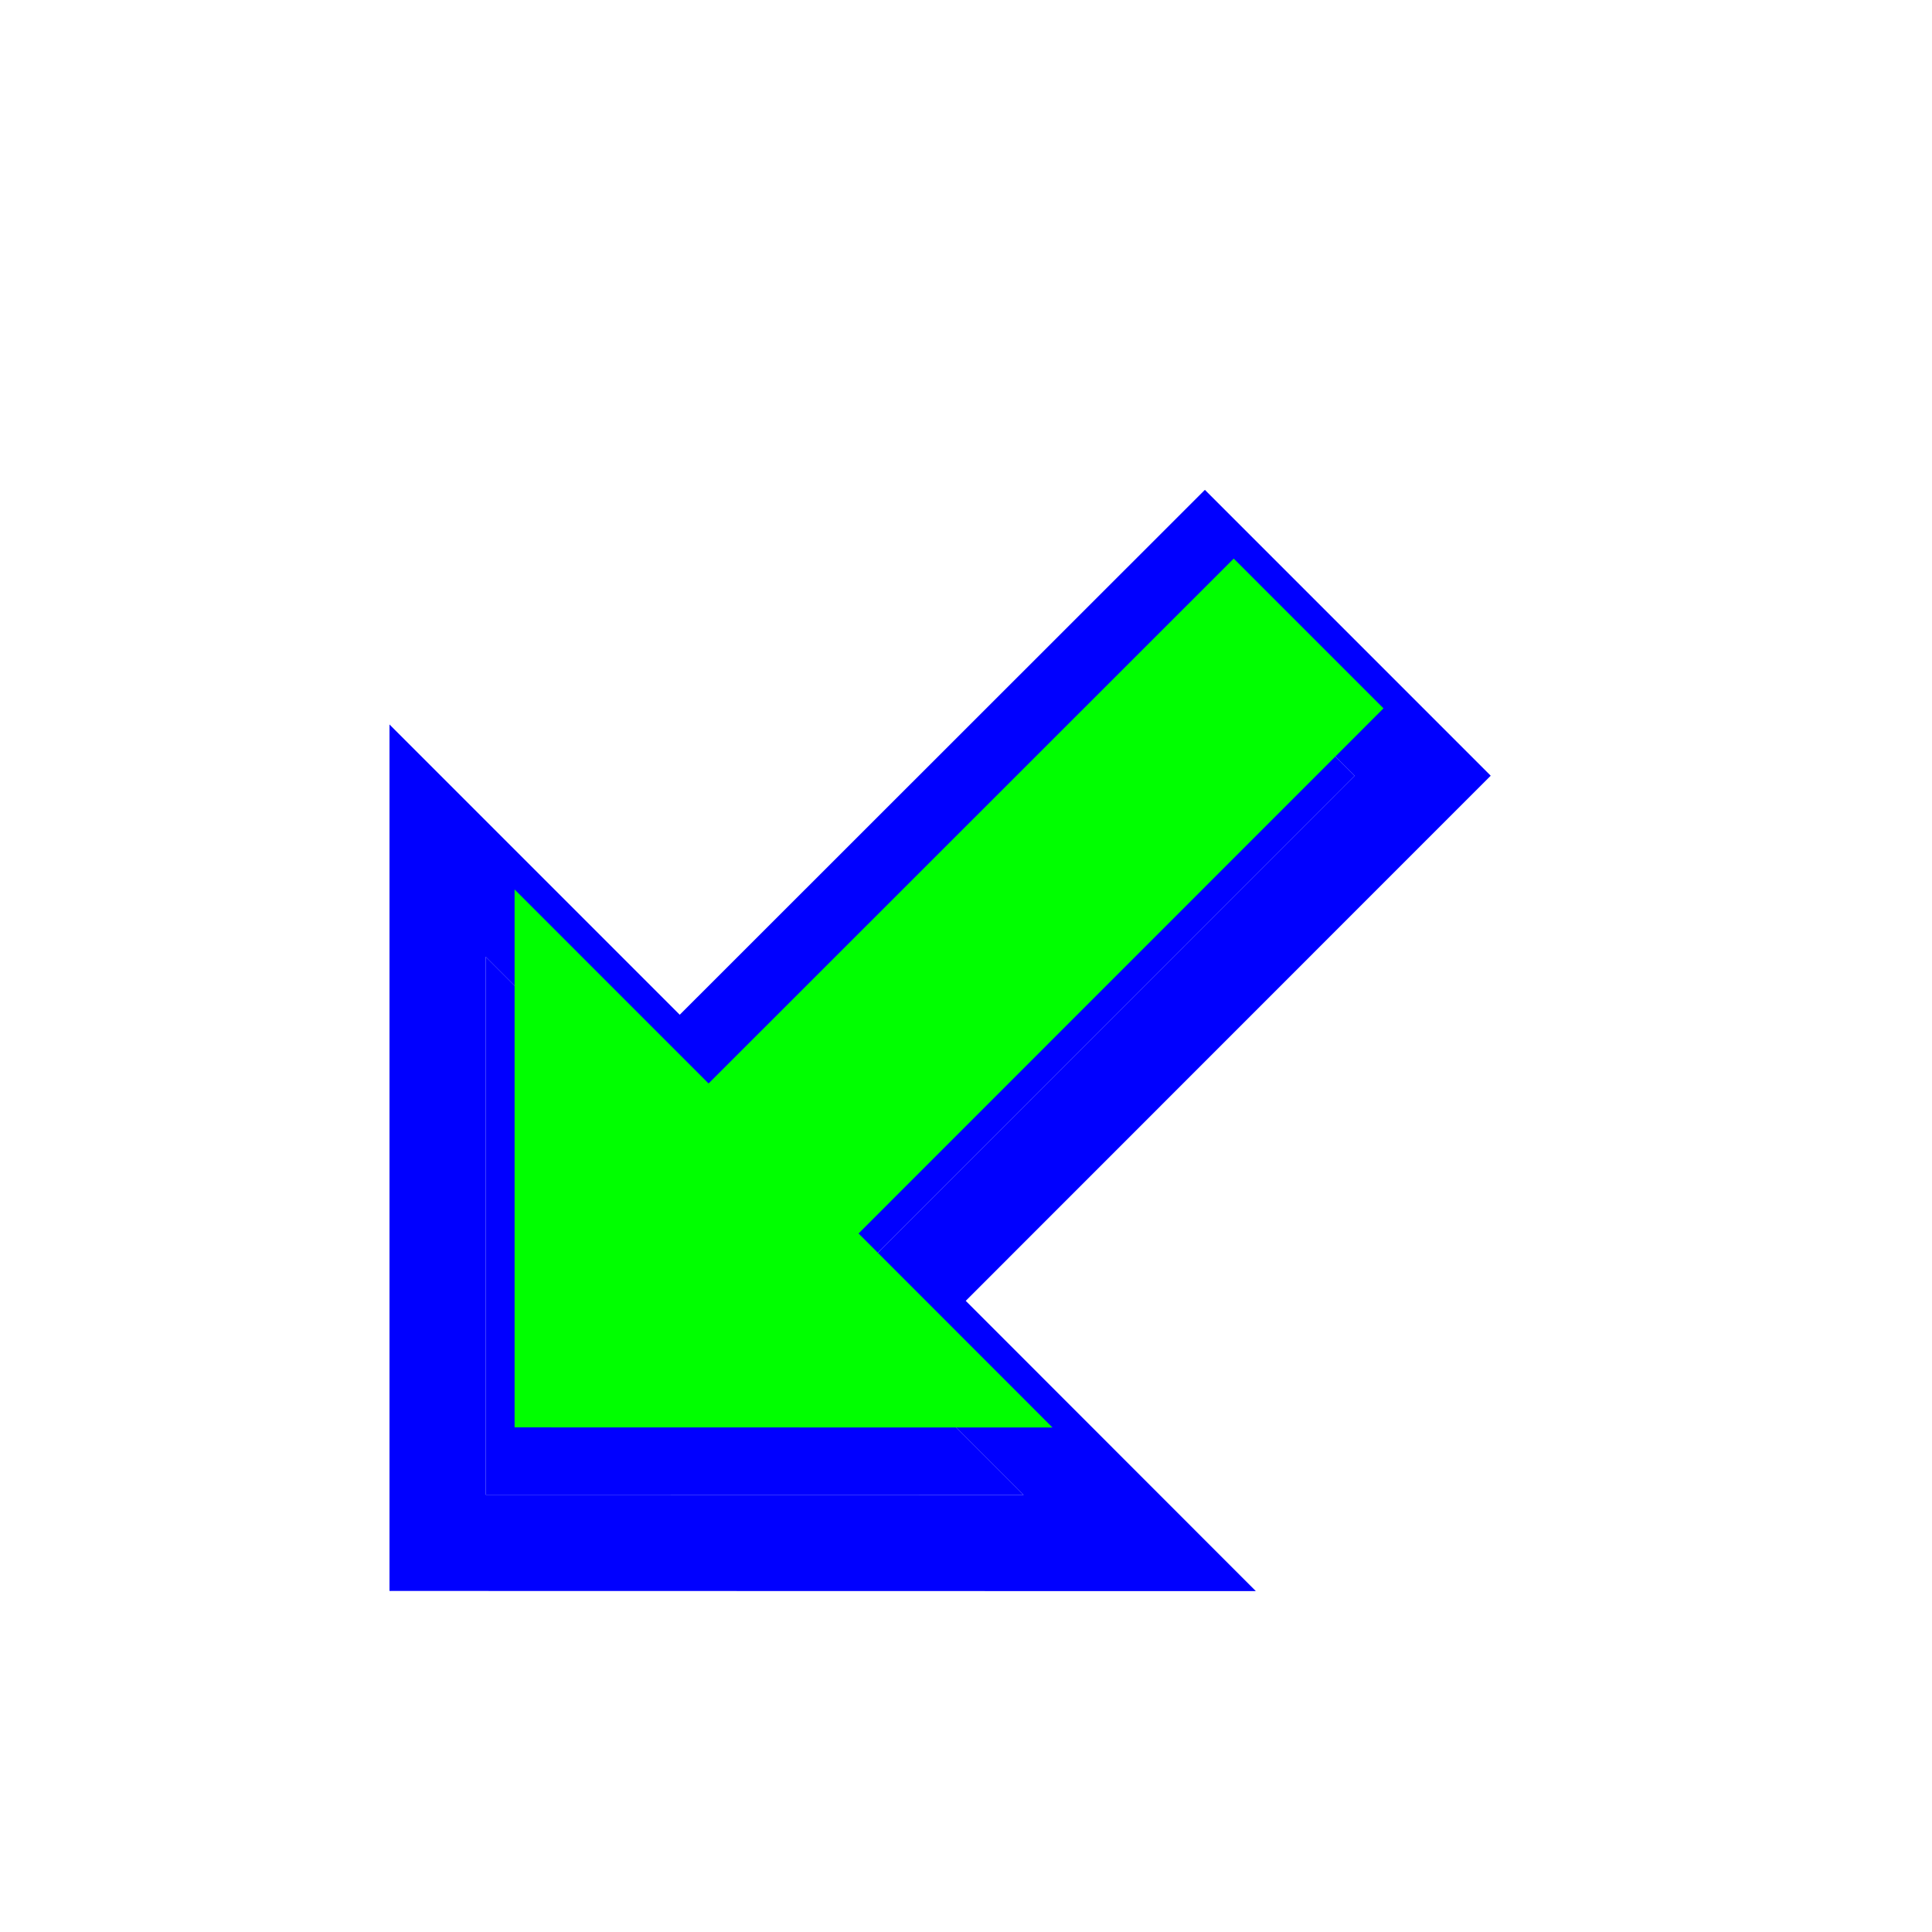
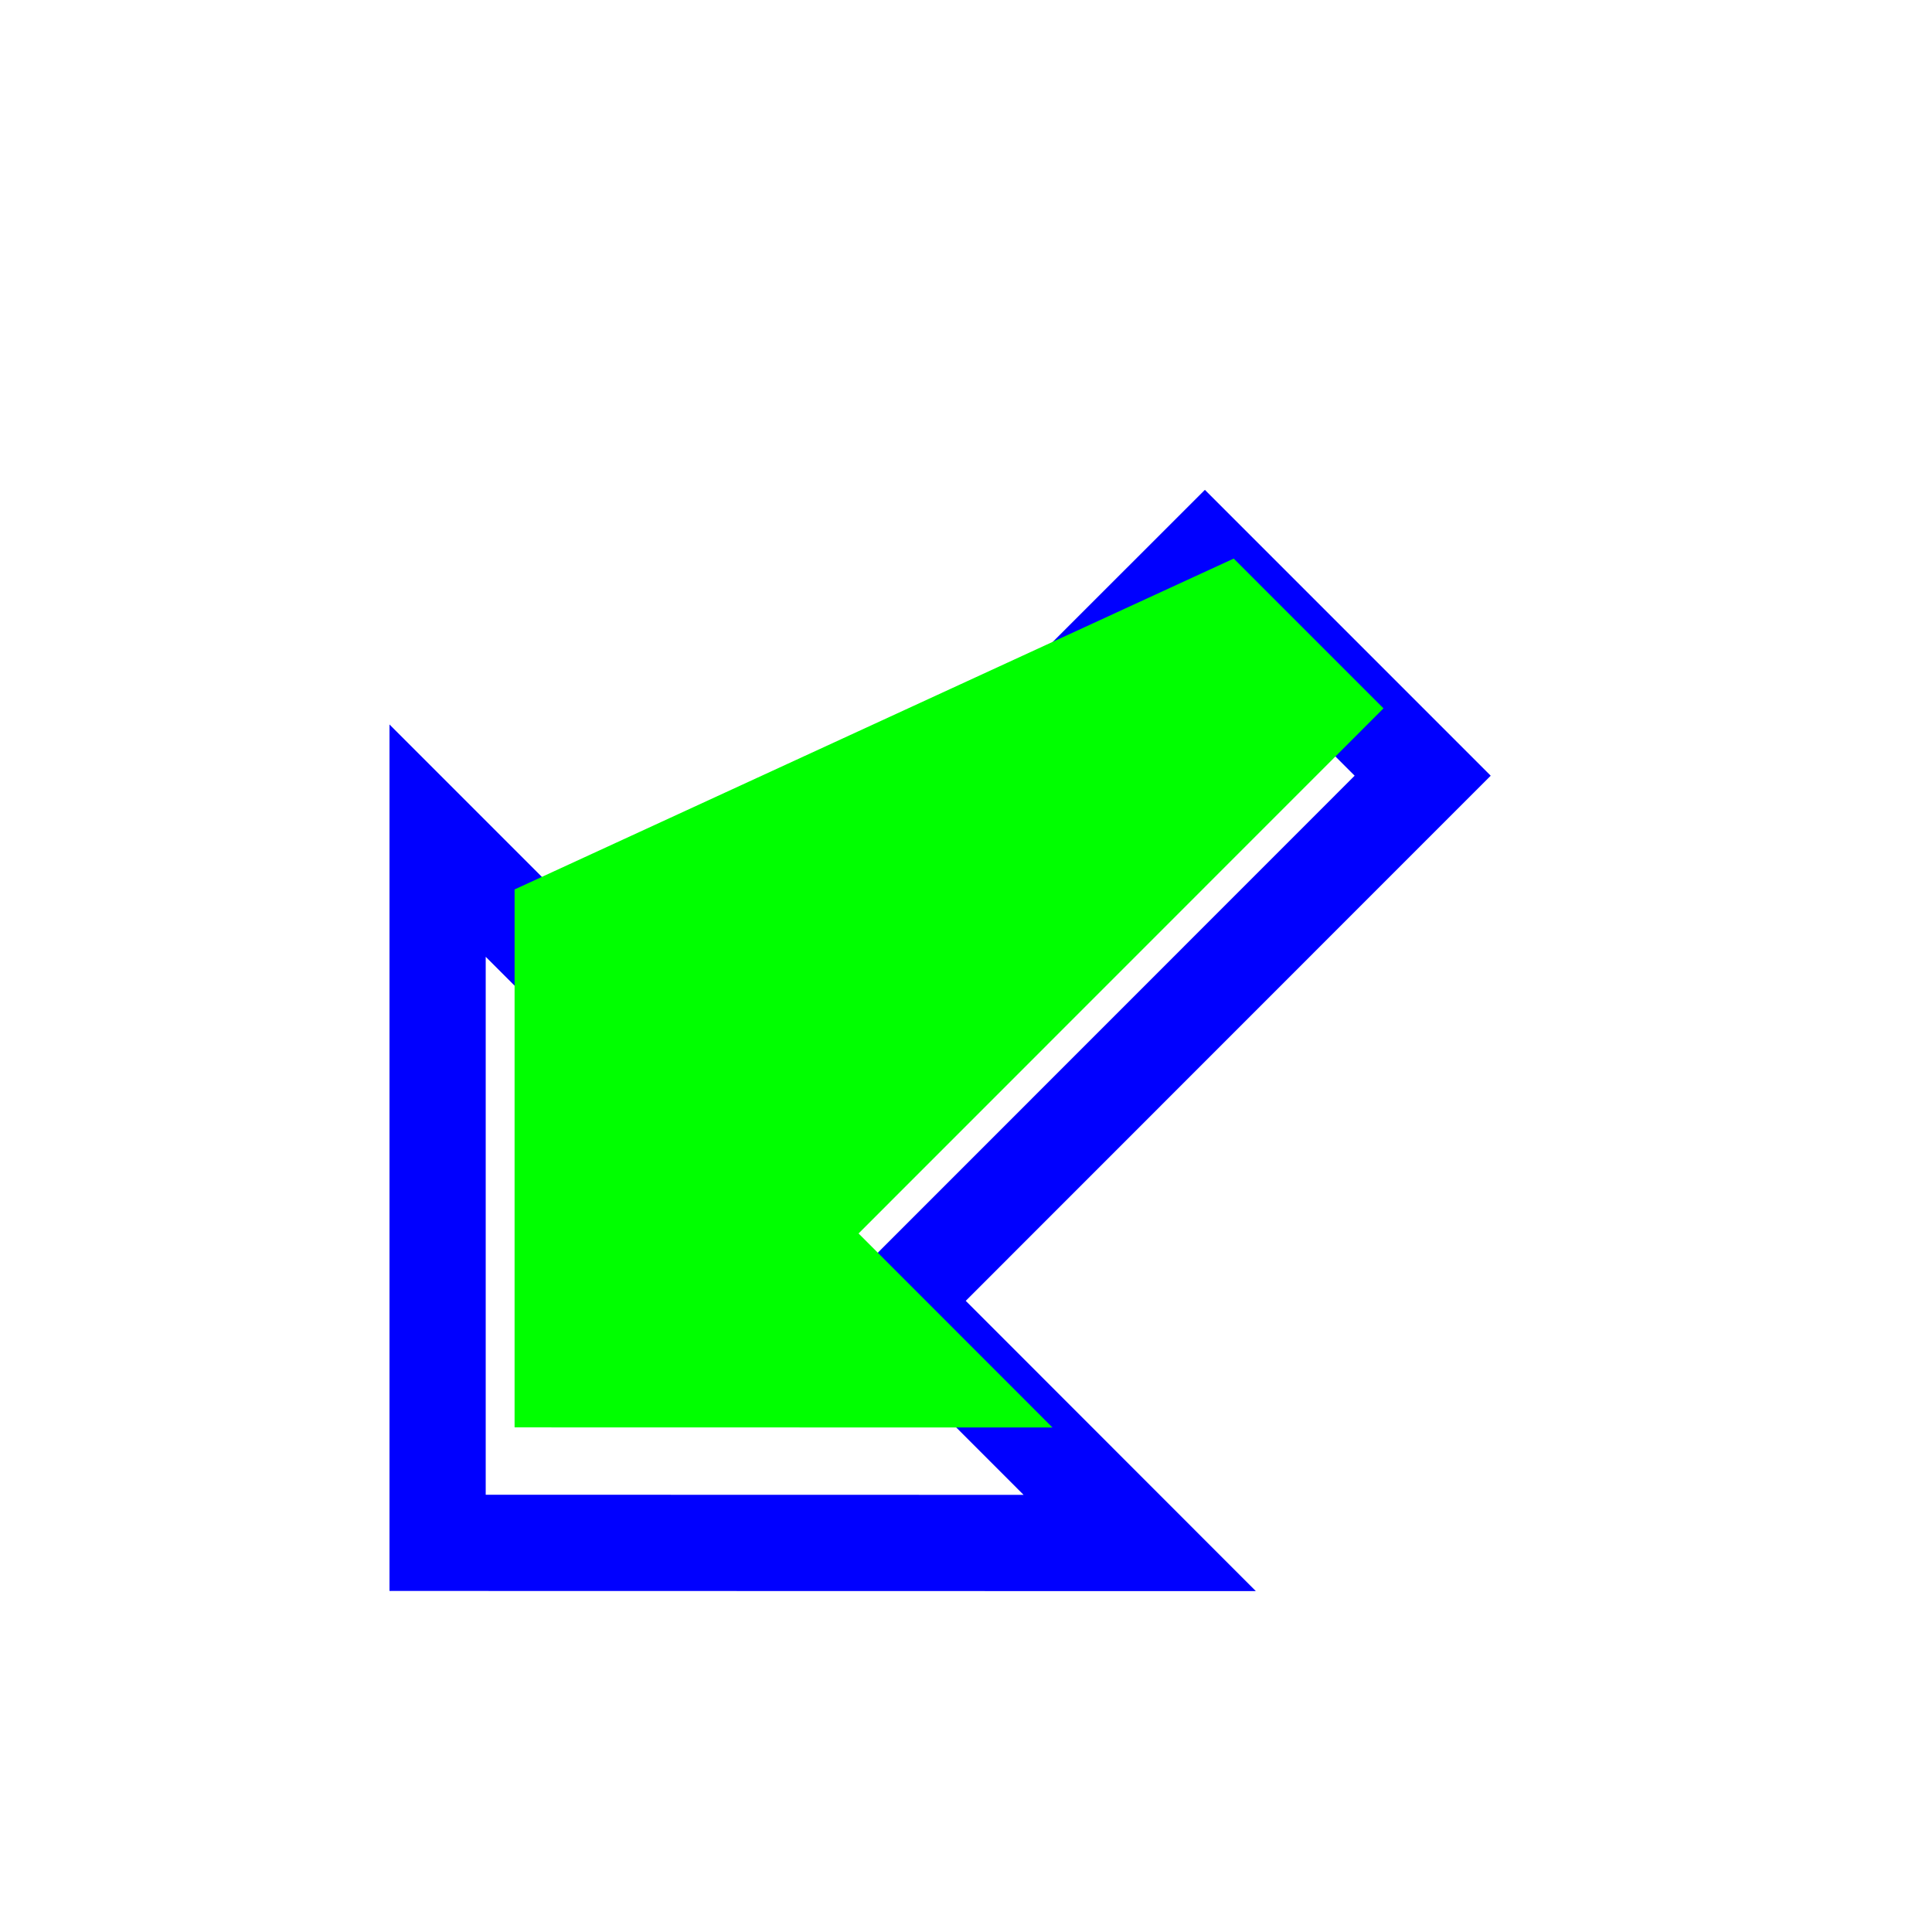
<svg xmlns="http://www.w3.org/2000/svg" width="257" height="257" viewBox="0 0 257 257" fill="none">
  <g filter="url(#filter0_d_40_458)">
-     <path fill-rule="evenodd" clip-rule="evenodd" d="M184.038 94.227L114.209 164.079L140.001 189.889L68.451 189.874V118.315L94.258 144.125L164.115 74.302L184.038 94.227Z" fill="#0000FF" />
    <path d="M188.564 98.752L193.088 94.227L188.564 89.702L168.641 69.777L164.116 65.252L159.59 69.775L94.259 135.075L72.977 113.79L62.051 102.863V118.315V189.874V196.273L68.45 196.274L140 196.289L155.448 196.292L144.528 185.365L123.258 164.08L188.564 98.752Z" stroke="#0000FF" stroke-width="12.8" />
  </g>
-   <path fill-rule="evenodd" clip-rule="evenodd" d="M184.038 94.227L114.209 164.079L140.001 189.889L68.451 189.874V118.315L94.258 144.125L164.115 74.302L184.038 94.227Z" fill="#00FF00" />
+   <path fill-rule="evenodd" clip-rule="evenodd" d="M184.038 94.227L114.209 164.079L140.001 189.889L68.451 189.874V118.315L164.115 74.302L184.038 94.227Z" fill="#00FF00" />
  <defs>
    <filter id="filter0_d_40_458" x="32.611" y="45.962" width="184.886" height="184.893" filterUnits="userSpaceOnUse" color-interpolation-filters="sRGB">
      <feFlood flood-opacity="0" result="BackgroundImageFix" />
      <feColorMatrix in="SourceAlpha" type="matrix" values="0 0 0 0 0 0 0 0 0 0 0 0 0 0 0 0 0 0 127 0" result="hardAlpha" />
      <feOffset dx="-3.84" dy="8.96" />
      <feGaussianBlur stdDeviation="9.6" />
      <feColorMatrix type="matrix" values="0 0 0 0 0 0 0 0 0 0 0 0 0 0 0 0 0 0 0.3 0" />
      <feBlend mode="normal" in2="BackgroundImageFix" result="effect1_dropShadow_40_458" />
      <feBlend mode="normal" in="SourceGraphic" in2="effect1_dropShadow_40_458" result="shape" />
    </filter>
  </defs>
</svg>